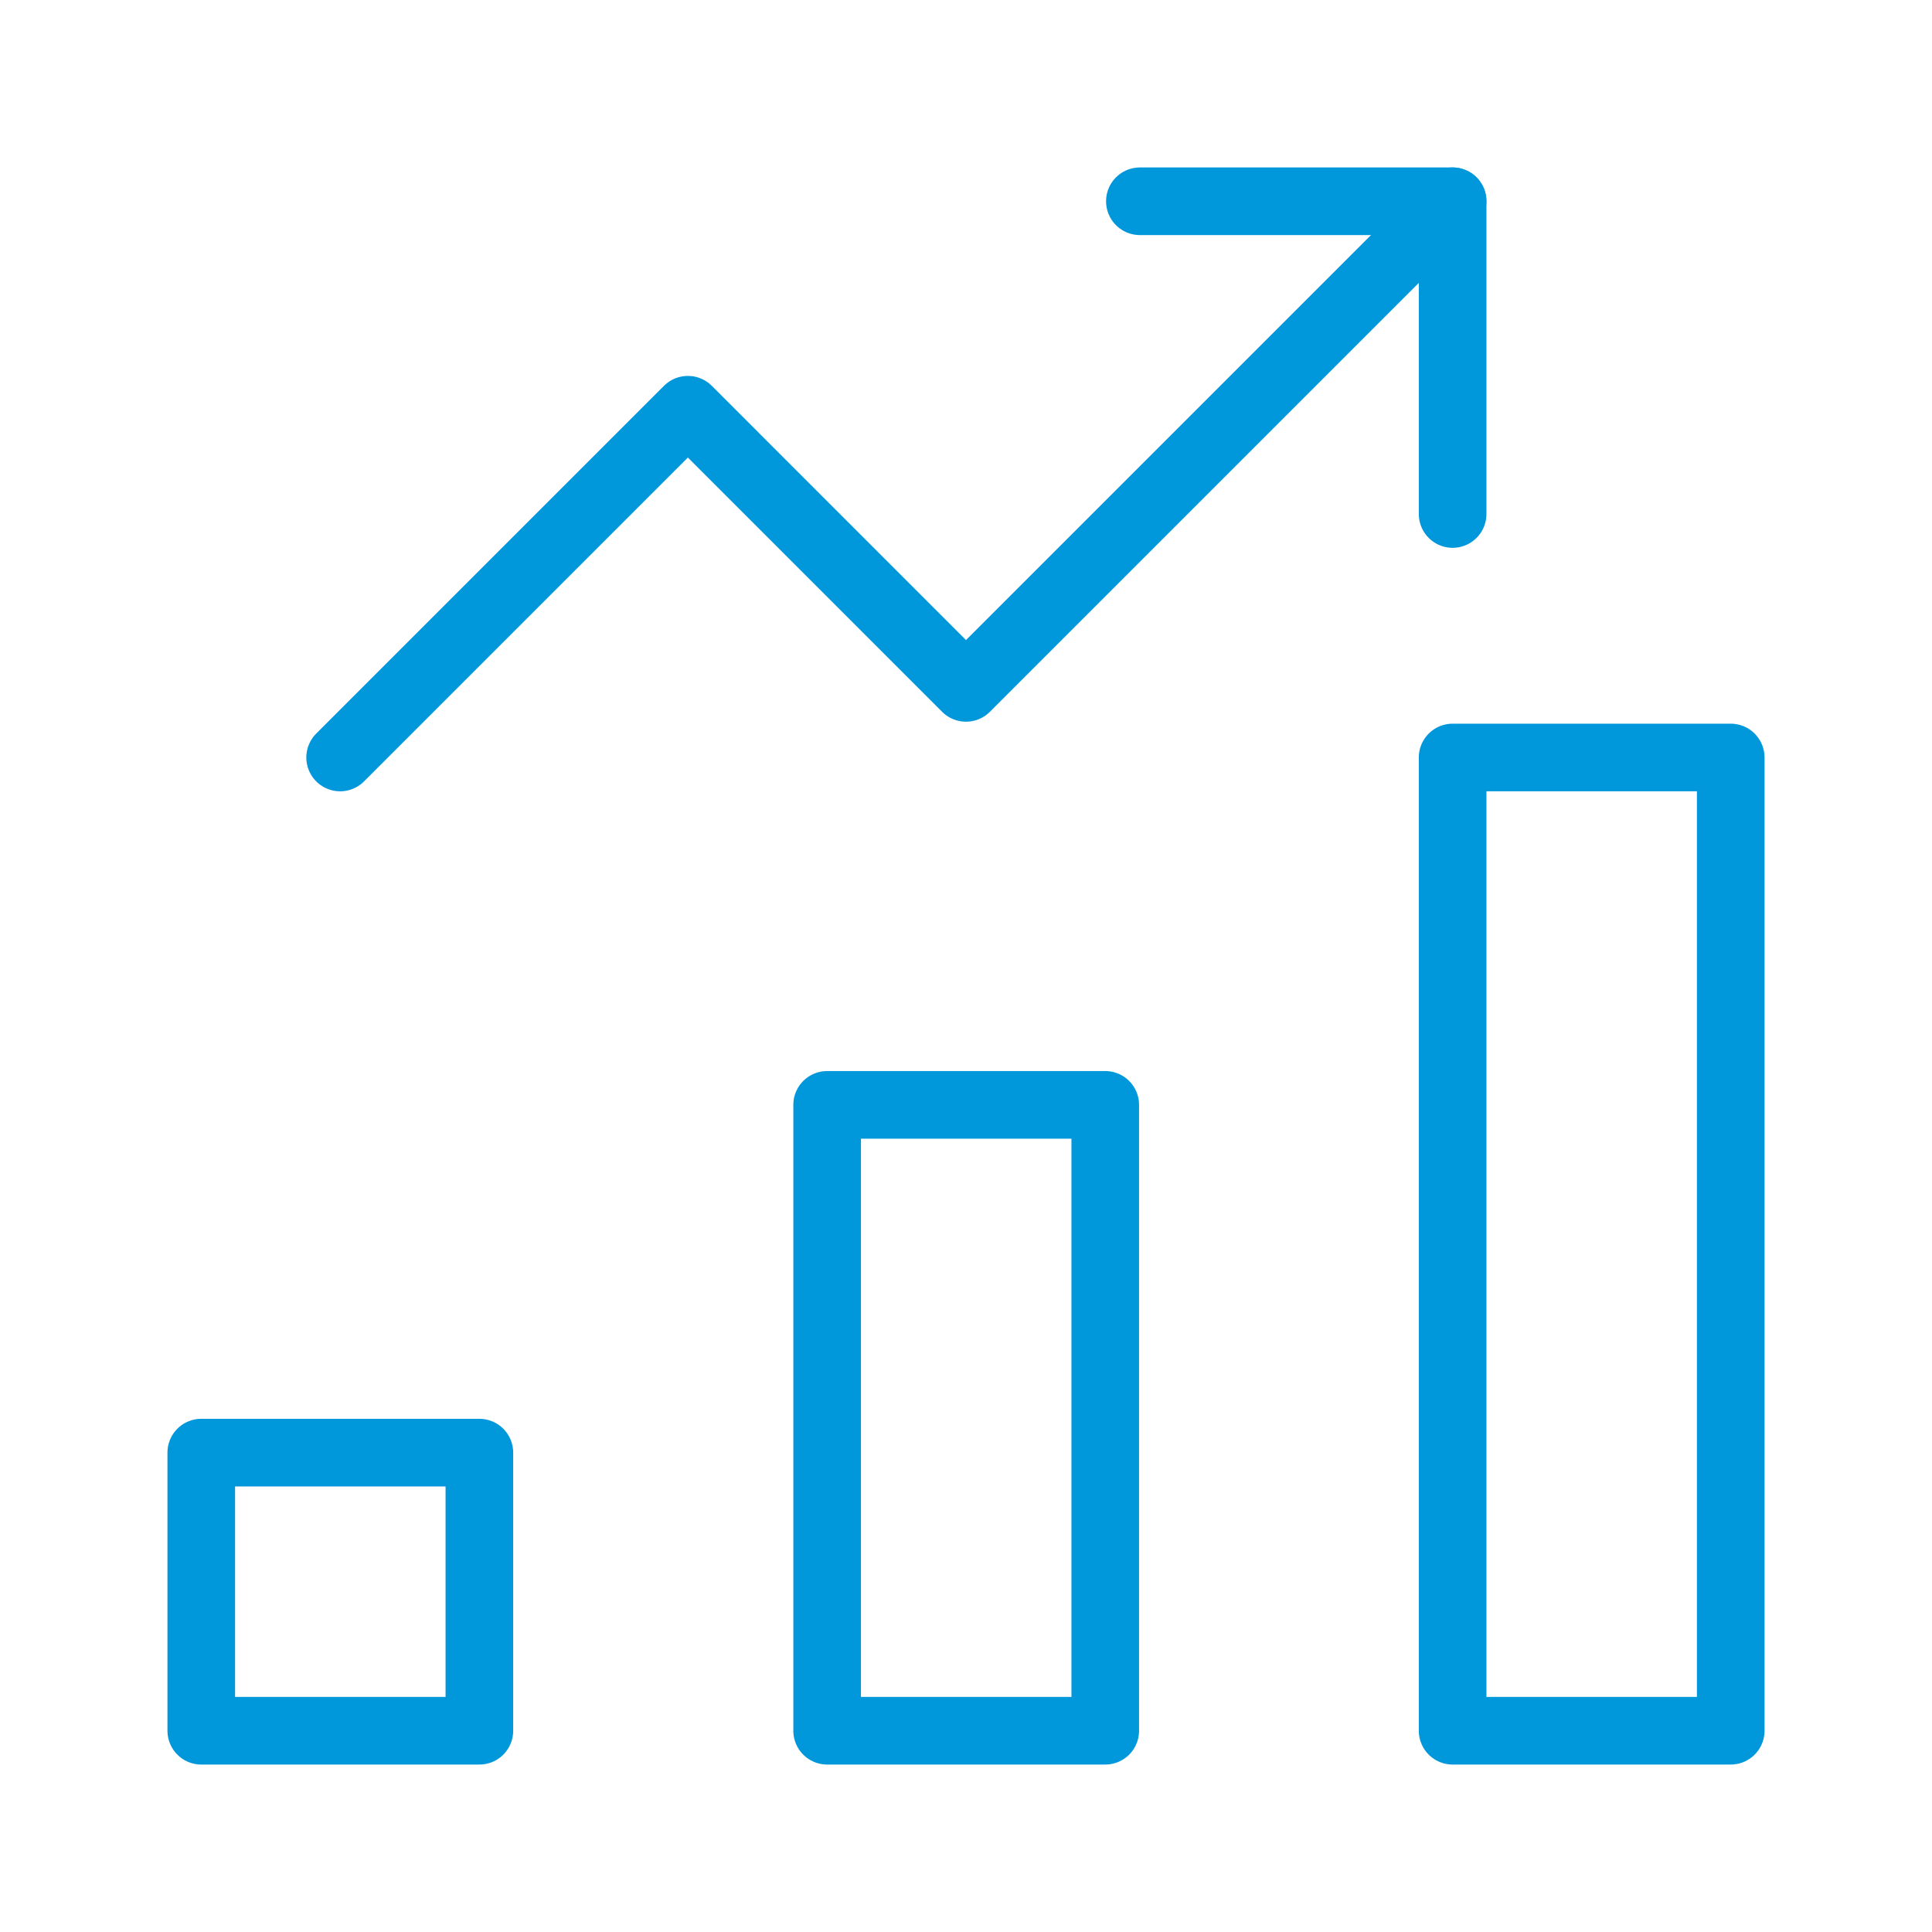
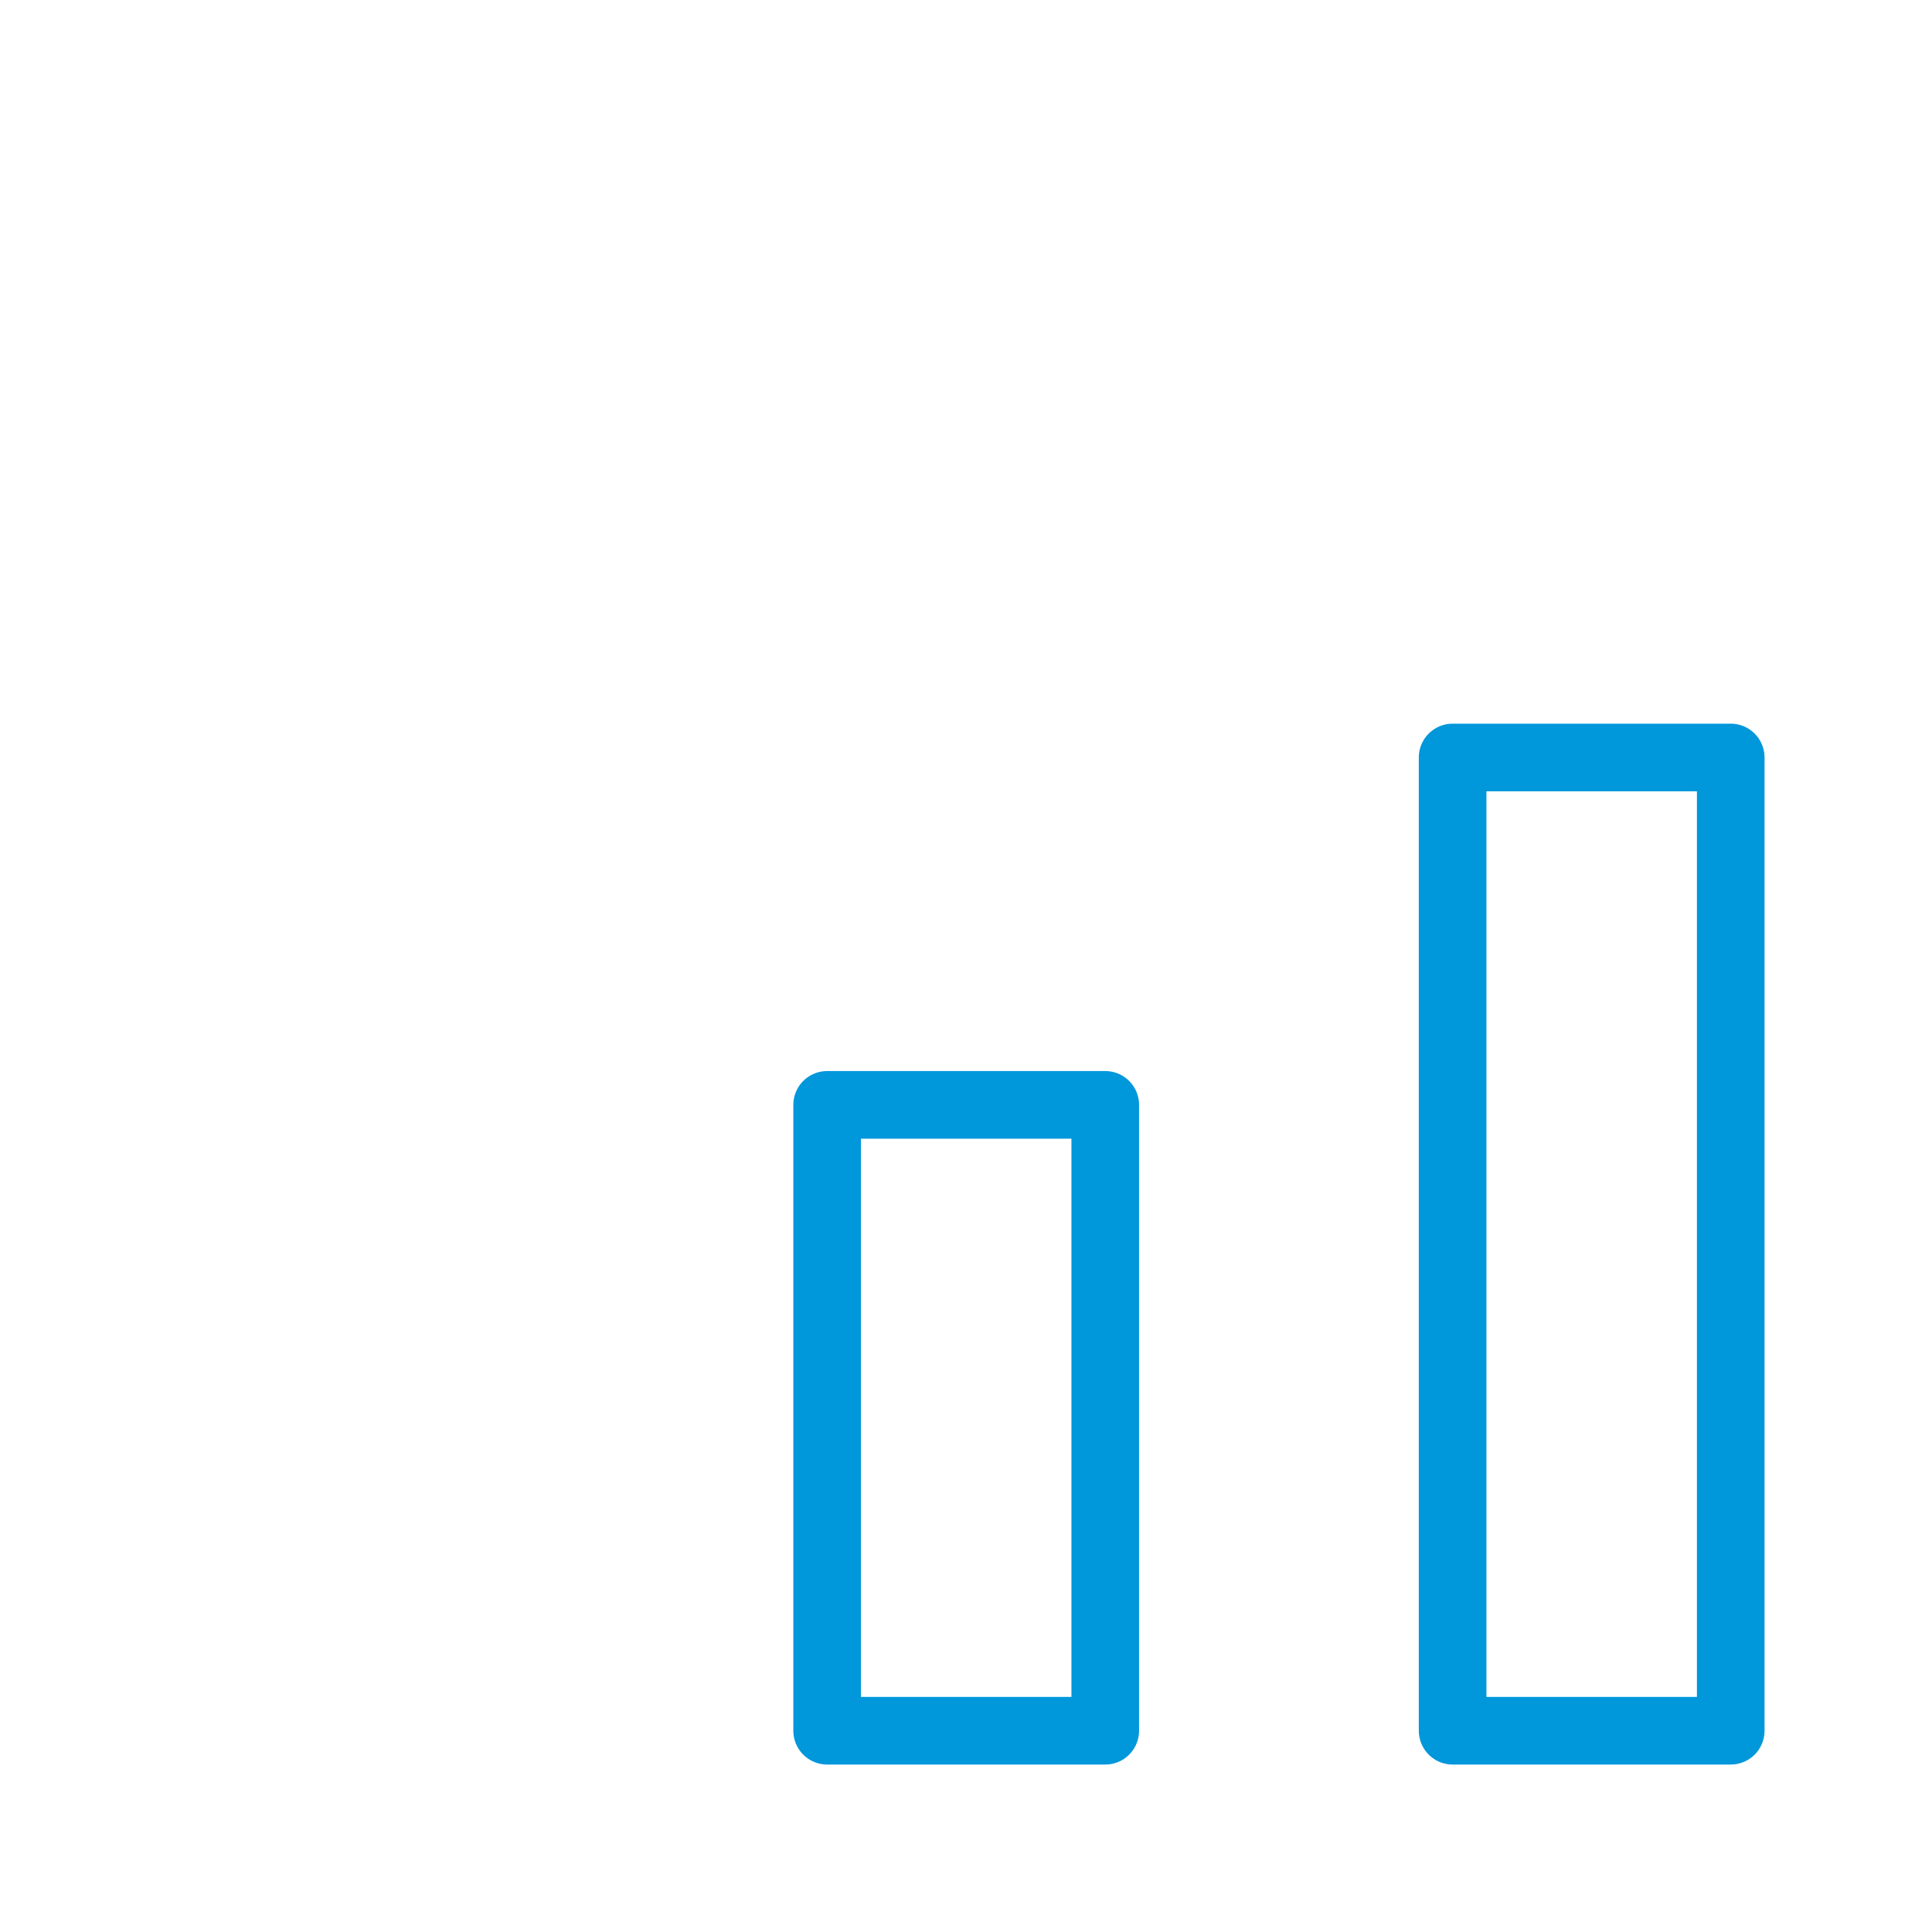
<svg xmlns="http://www.w3.org/2000/svg" width="40" height="40" viewBox="0 0 40 40" fill="none">
  <path d="M22.883 22.875H17.125V35.833H22.883V22.875Z" stroke="#0097DB" stroke-width="1.4" stroke-linecap="round" stroke-linejoin="round" />
-   <path d="M9.925 30.075H4.167V35.833H9.925V30.075Z" stroke="#0097DB" stroke-width="1.4" stroke-linecap="round" stroke-linejoin="round" />
  <path d="M35.833 15.683H30.075V35.833H35.833V15.683Z" stroke="#0097DB" stroke-width="1.4" stroke-linecap="round" stroke-linejoin="round" />
-   <path d="M7.042 15.683L14.242 8.483L20 14.242L30.075 4.167" stroke="#0097DB" stroke-width="1.4" stroke-linecap="round" stroke-linejoin="round" />
-   <path d="M23.6 4.167H30.075V10.642" stroke="#0097DB" stroke-width="1.4" stroke-linecap="round" stroke-linejoin="round" />
</svg>